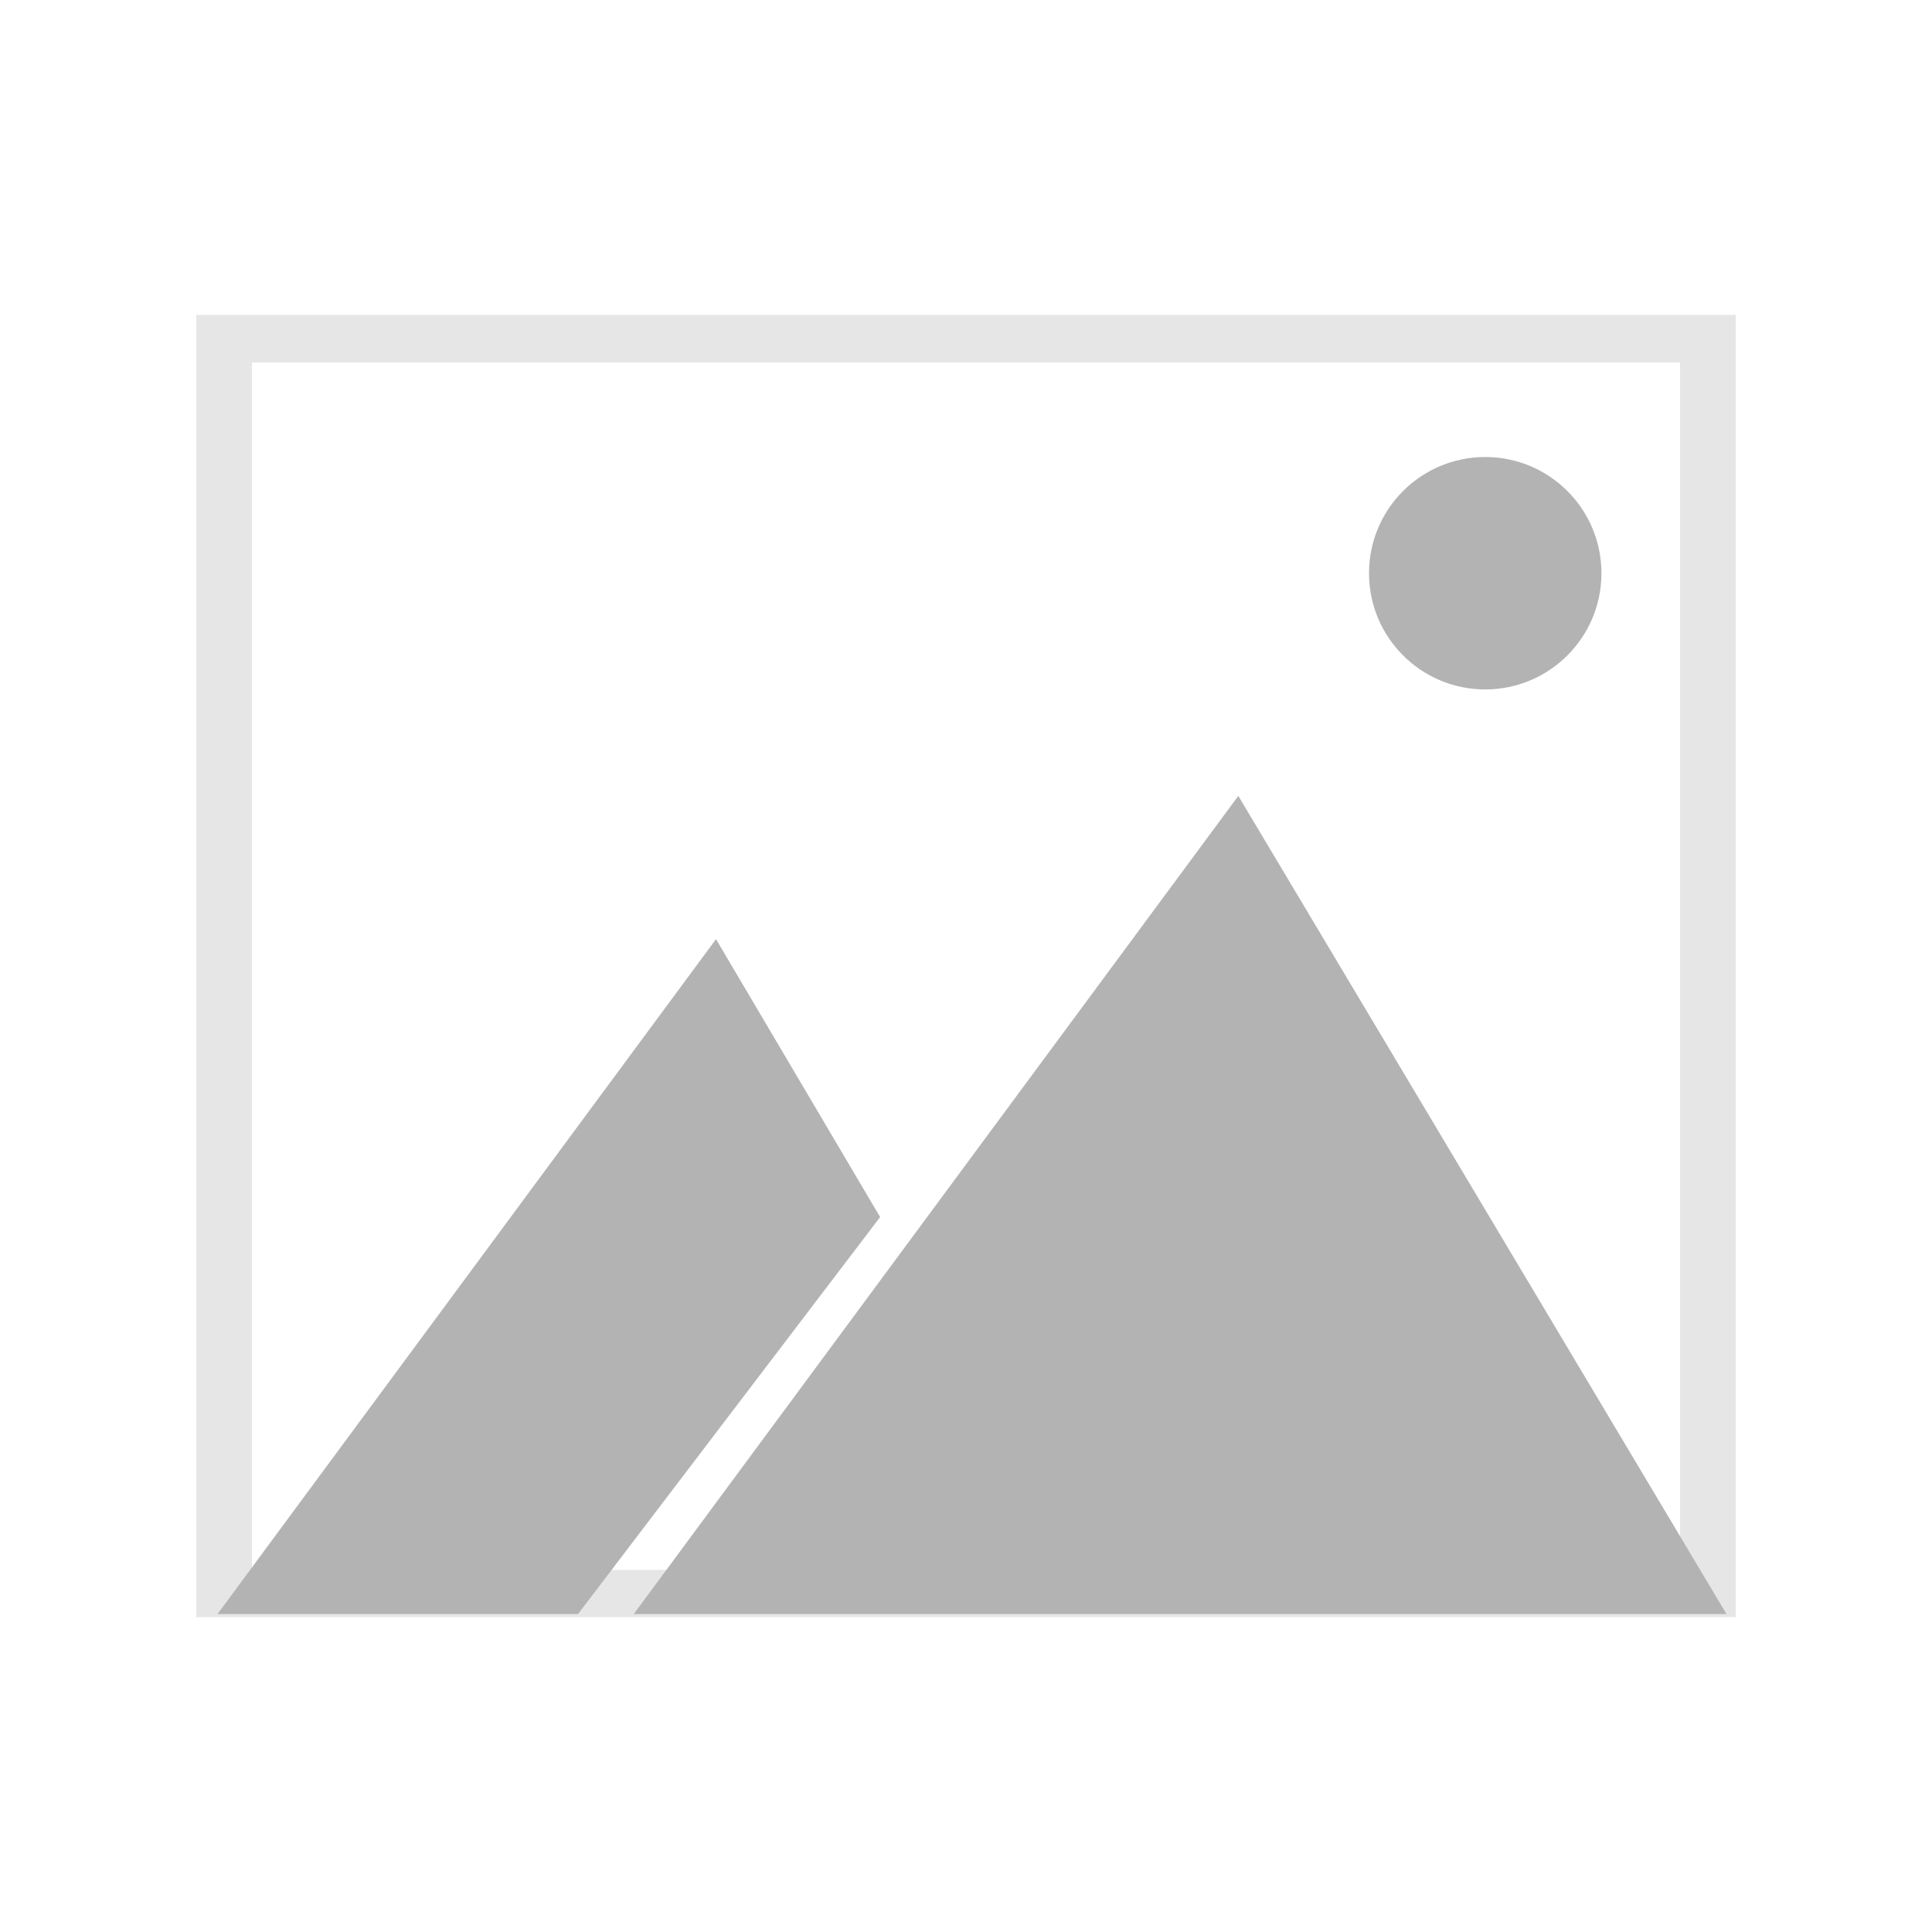
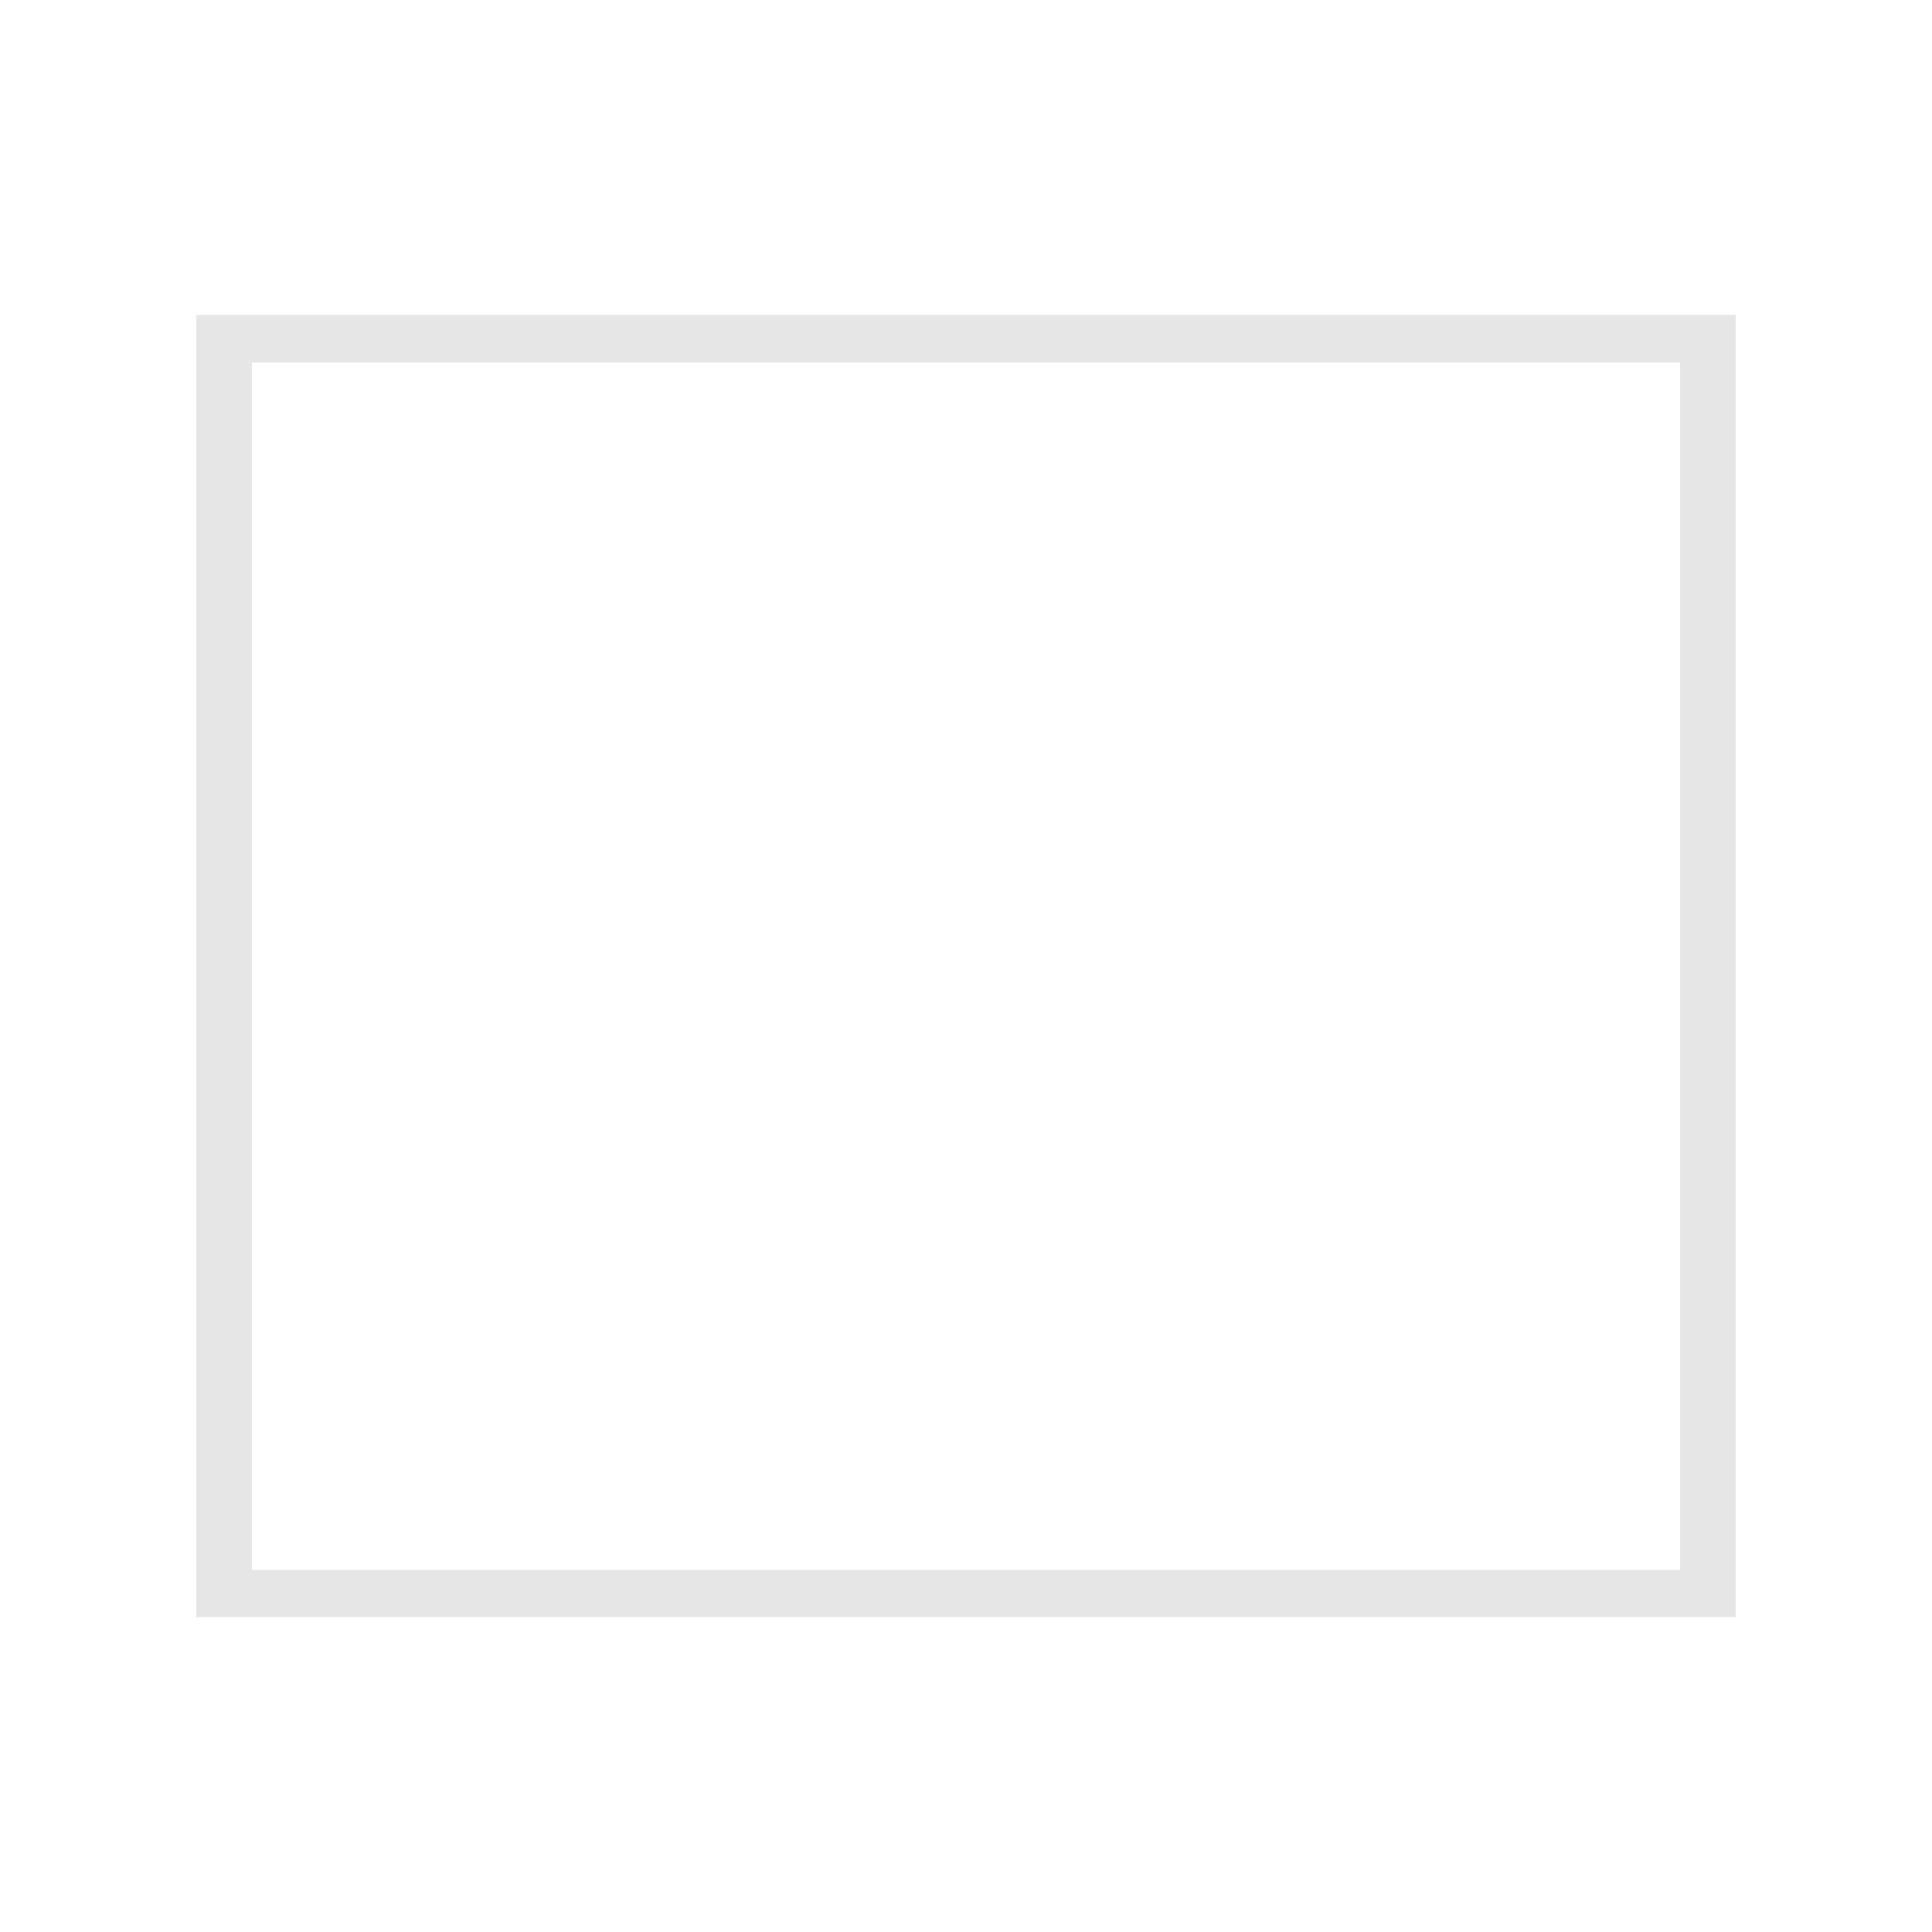
<svg xmlns="http://www.w3.org/2000/svg" viewBox="0 0 200 200">
  <path d="m20.32 32.6v134.8h159.36v-134.8zm153.6 129.92h-147.84v-125h147.84z" fill="#e6e6e6" />
  <g fill="#b3b3b3">
-     <path d="m91.11 125.99-31.27 41.09h-37.32l51.6-69.86z" />
-     <path d="m178.72 167.08h-113.11l62.58-84.69z" />
-     <circle cx="153.75" cy="59.34" r="12.03" />
-   </g>
+     </g>
</svg>